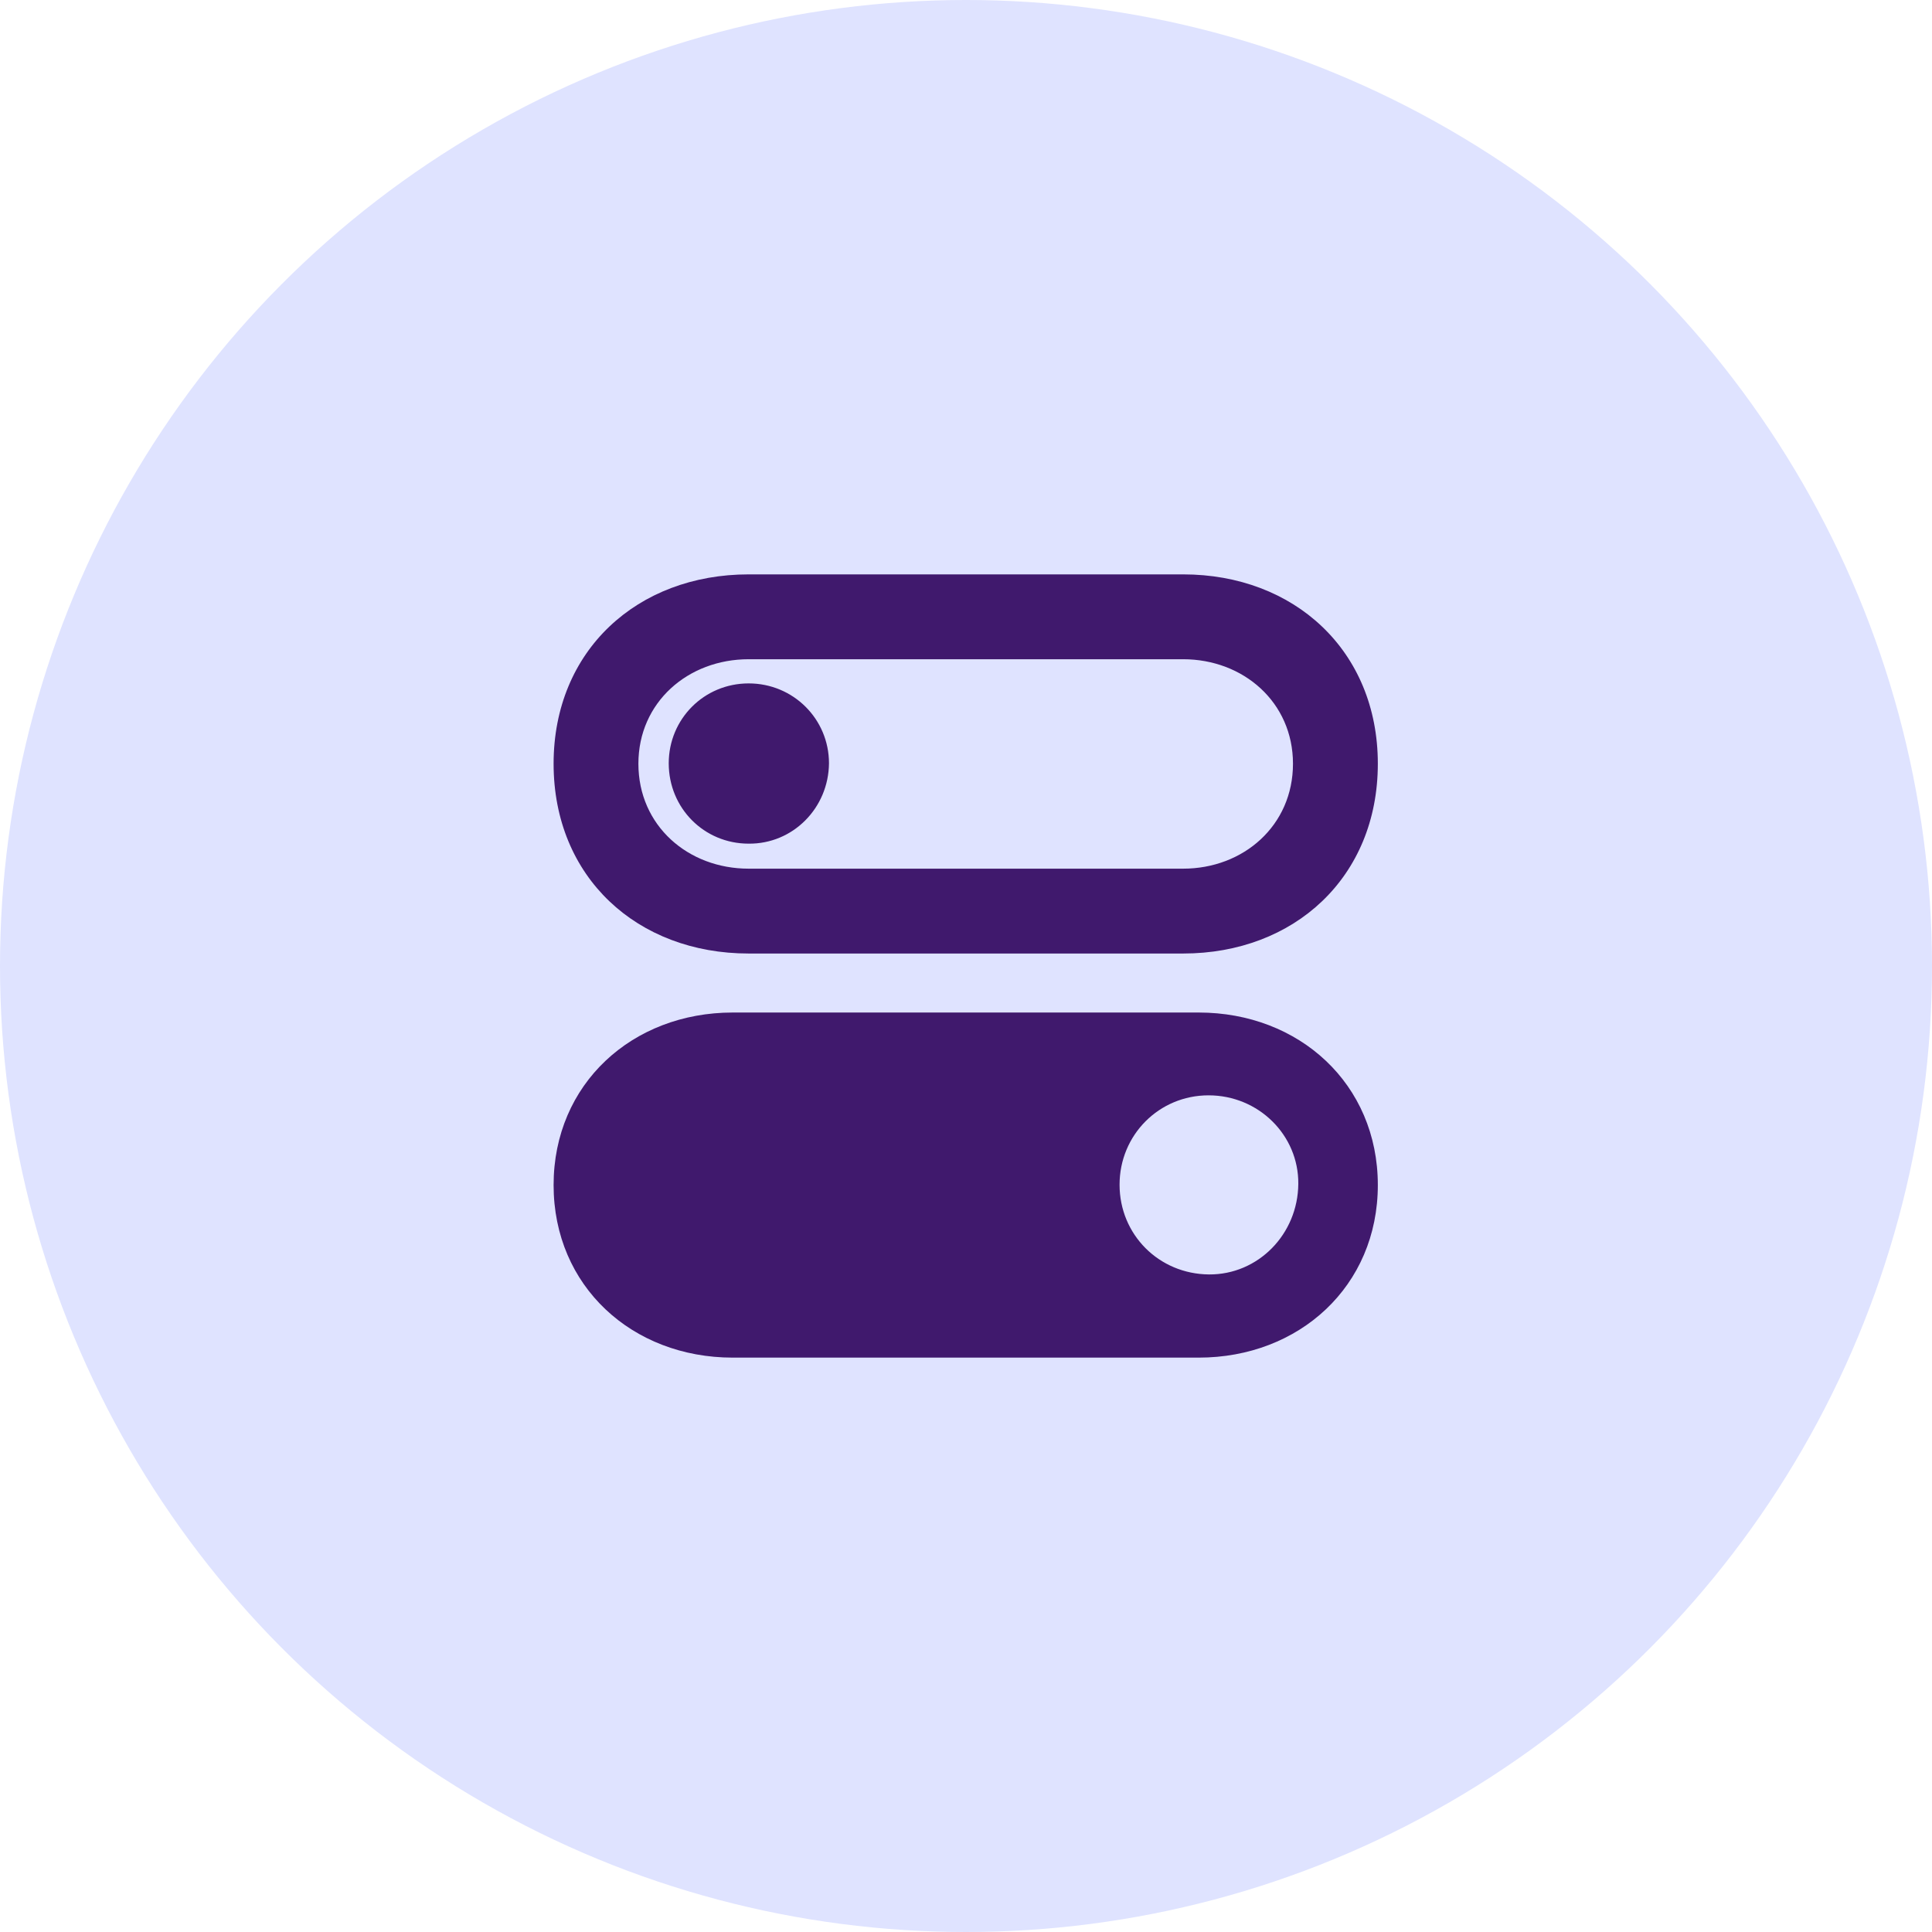
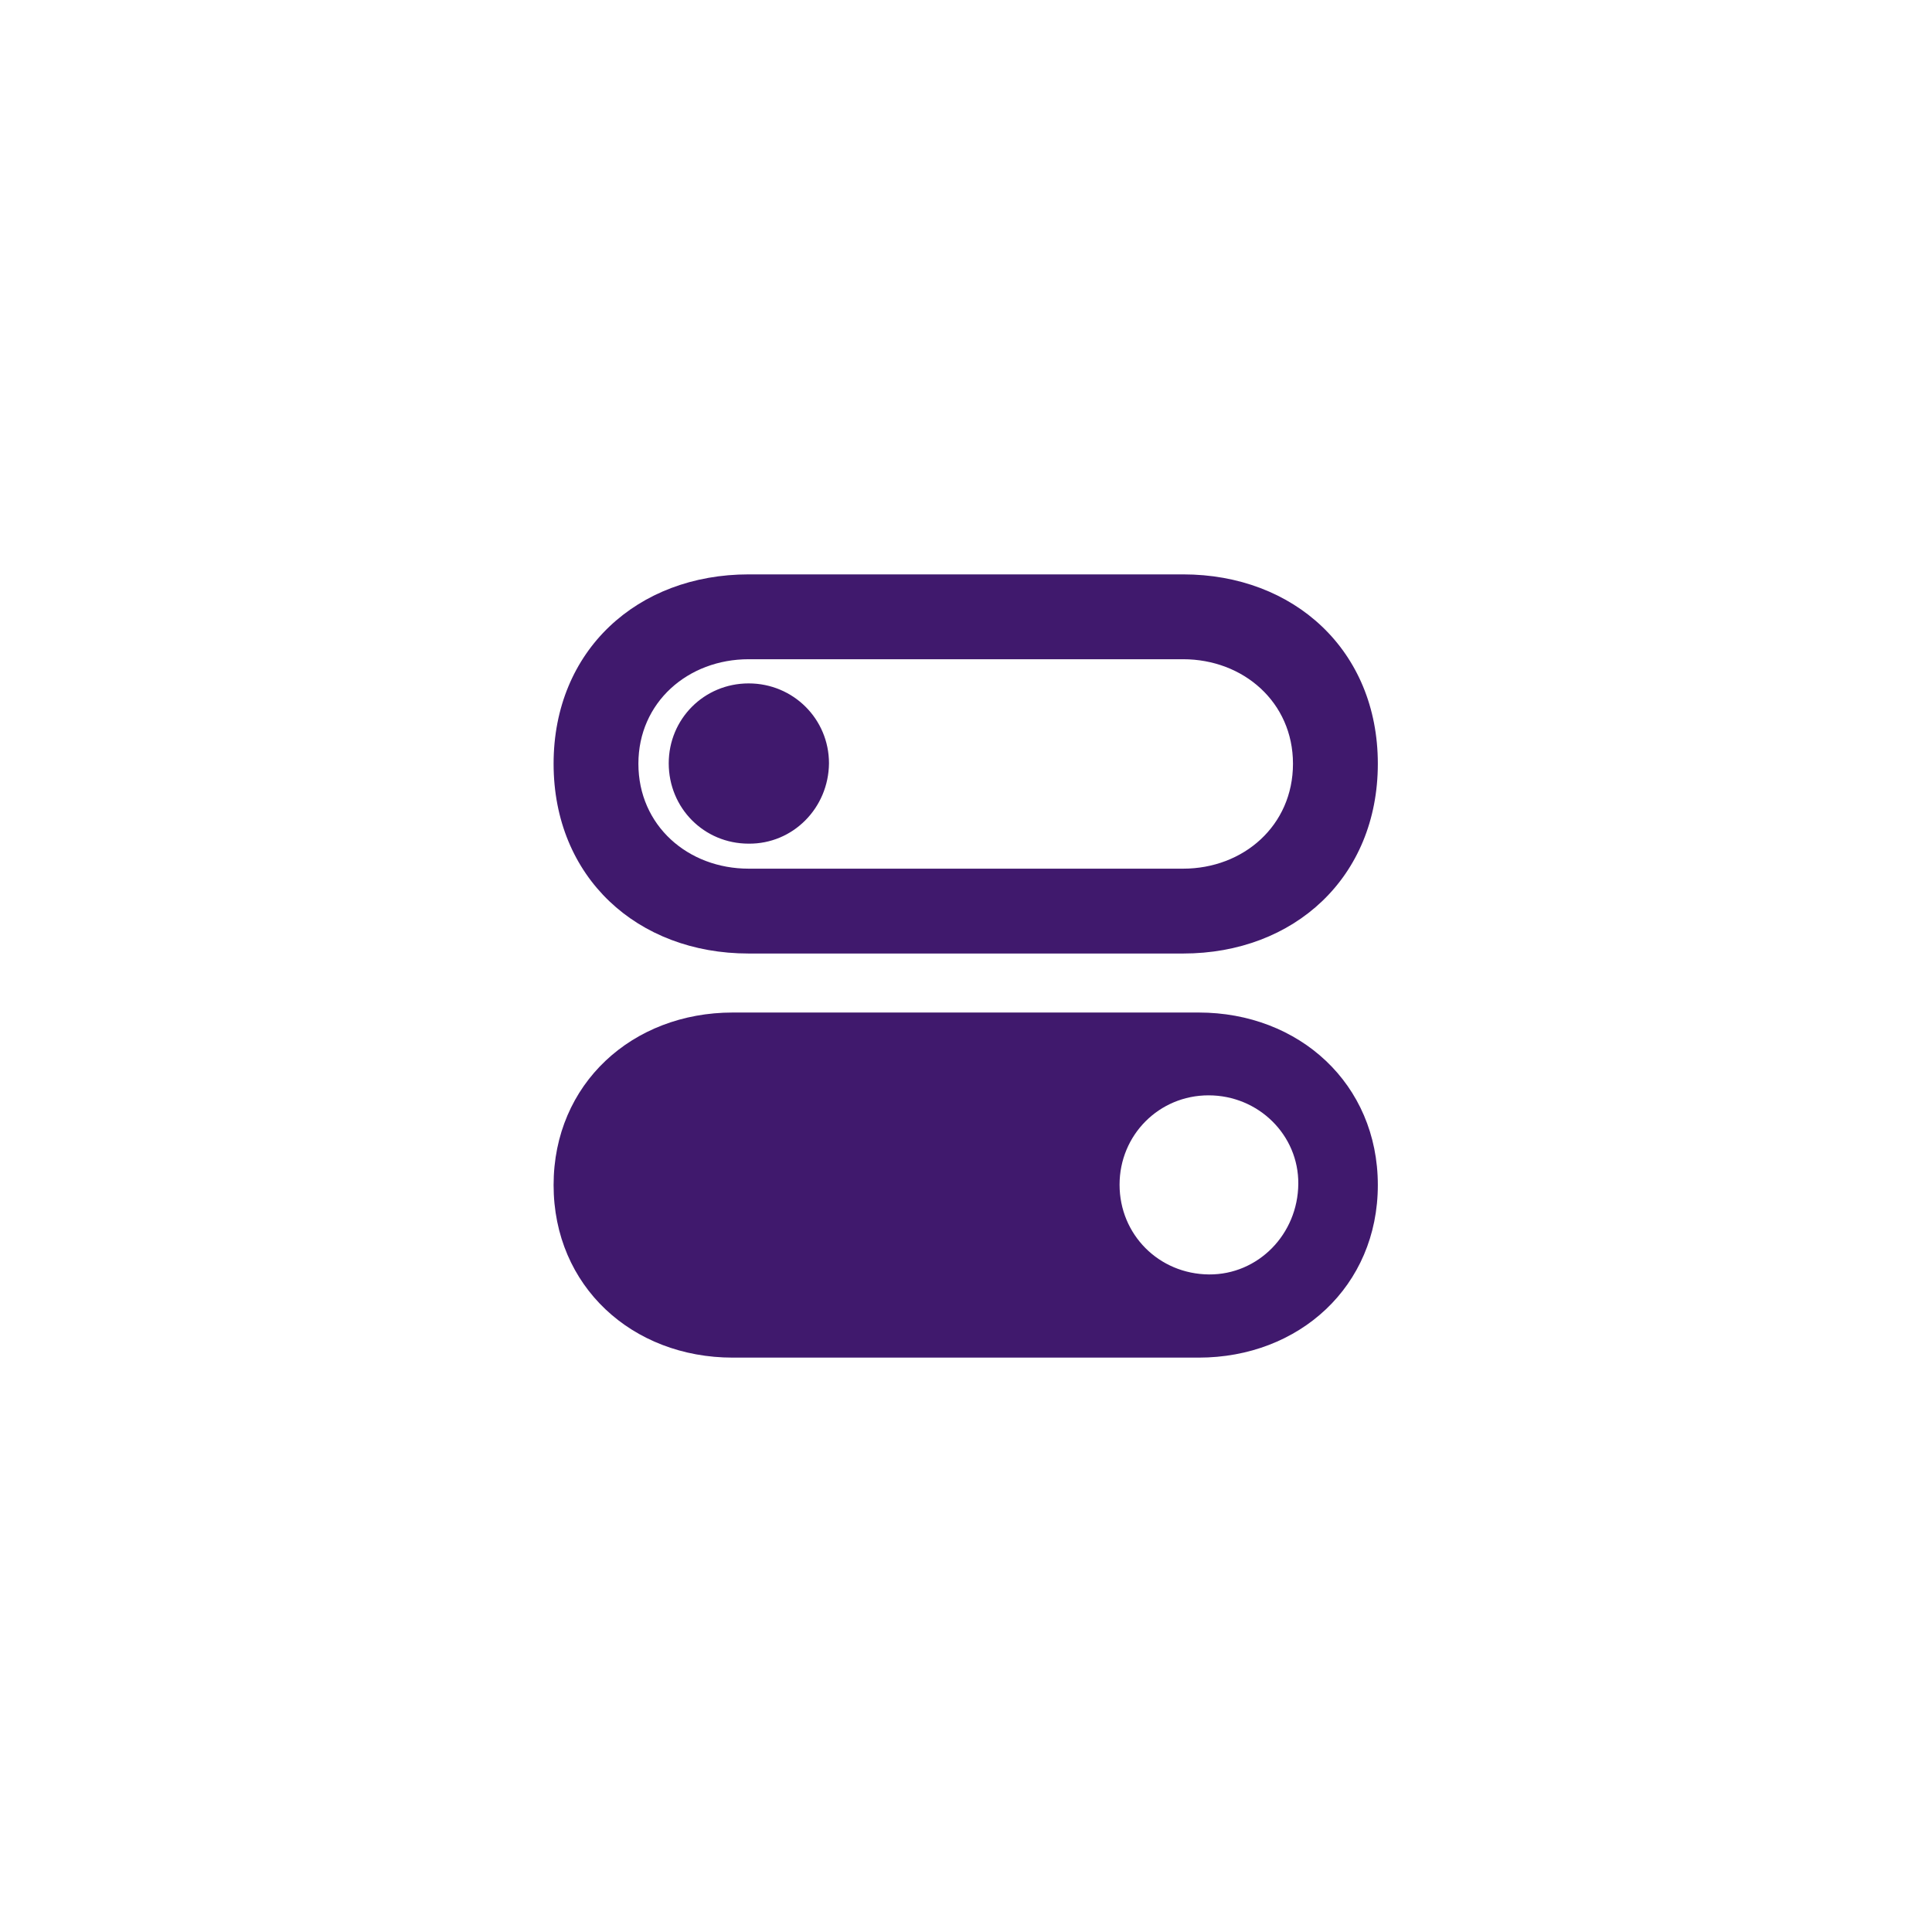
<svg xmlns="http://www.w3.org/2000/svg" width="37" height="37" viewBox="0 0 37 37" fill="none">
-   <circle cx="18.5" cy="18.5" r="18.5" fill="#DFE3FF" />
  <path d="M14.338 18.261H22.658C24.785 18.261 26.387 16.801 26.387 14.626C26.387 12.46 24.785 11 22.658 11H14.338C12.203 11 10.602 12.46 10.602 14.626C10.602 16.801 12.203 18.261 14.338 18.261ZM14.338 16.636C13.176 16.636 12.226 15.812 12.226 14.626C12.226 13.449 13.176 12.625 14.338 12.625H22.658C23.812 12.625 24.762 13.449 24.762 14.626C24.762 15.812 23.812 16.636 22.658 16.636H14.338ZM14.338 16.157C15.186 16.165 15.868 15.474 15.876 14.618C15.876 13.771 15.193 13.088 14.338 13.088C13.482 13.088 12.807 13.771 12.807 14.618C12.807 15.474 13.482 16.157 14.338 16.157ZM14.032 26H22.956C24.879 26 26.387 24.634 26.387 22.695C26.387 20.757 24.879 19.391 22.956 19.391H14.032C12.109 19.391 10.602 20.757 10.602 22.695C10.602 24.634 12.109 26 14.032 26ZM23.153 24.407C22.195 24.399 21.441 23.645 21.441 22.688C21.441 21.738 22.195 20.977 23.145 20.977C24.102 20.977 24.872 21.738 24.864 22.672C24.856 23.637 24.095 24.414 23.153 24.407Z" fill="#40196D" />
</svg>